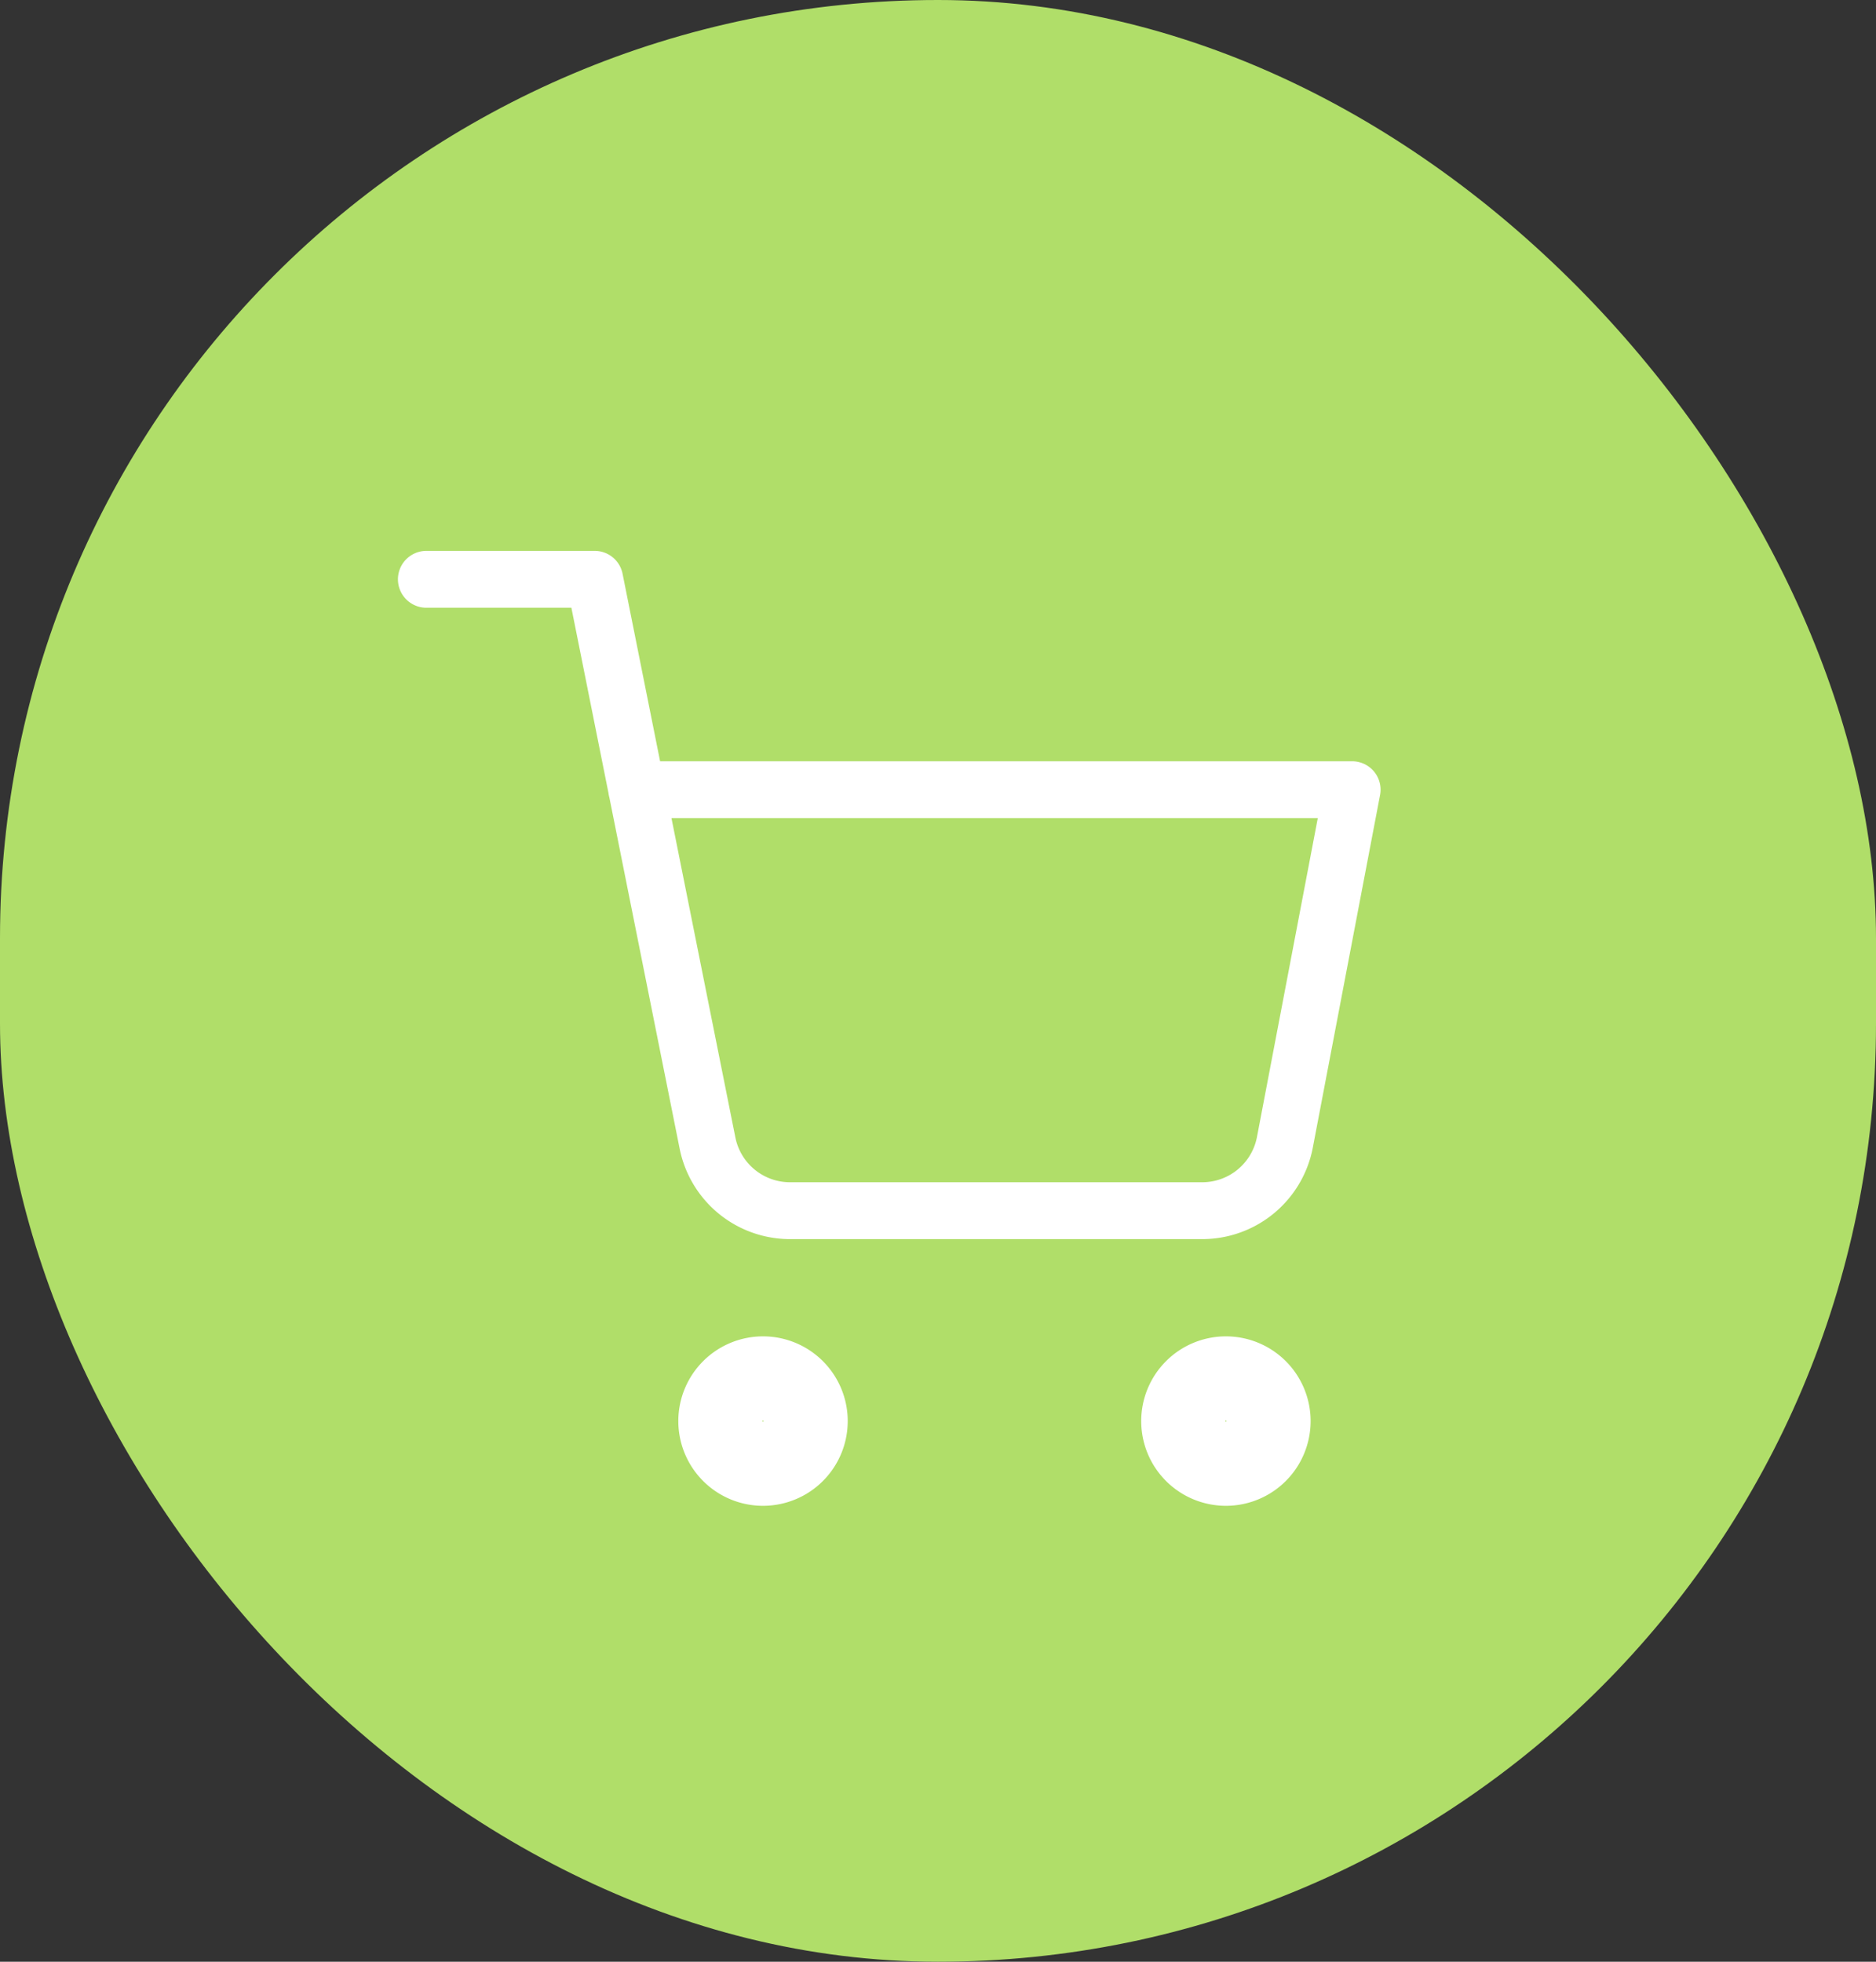
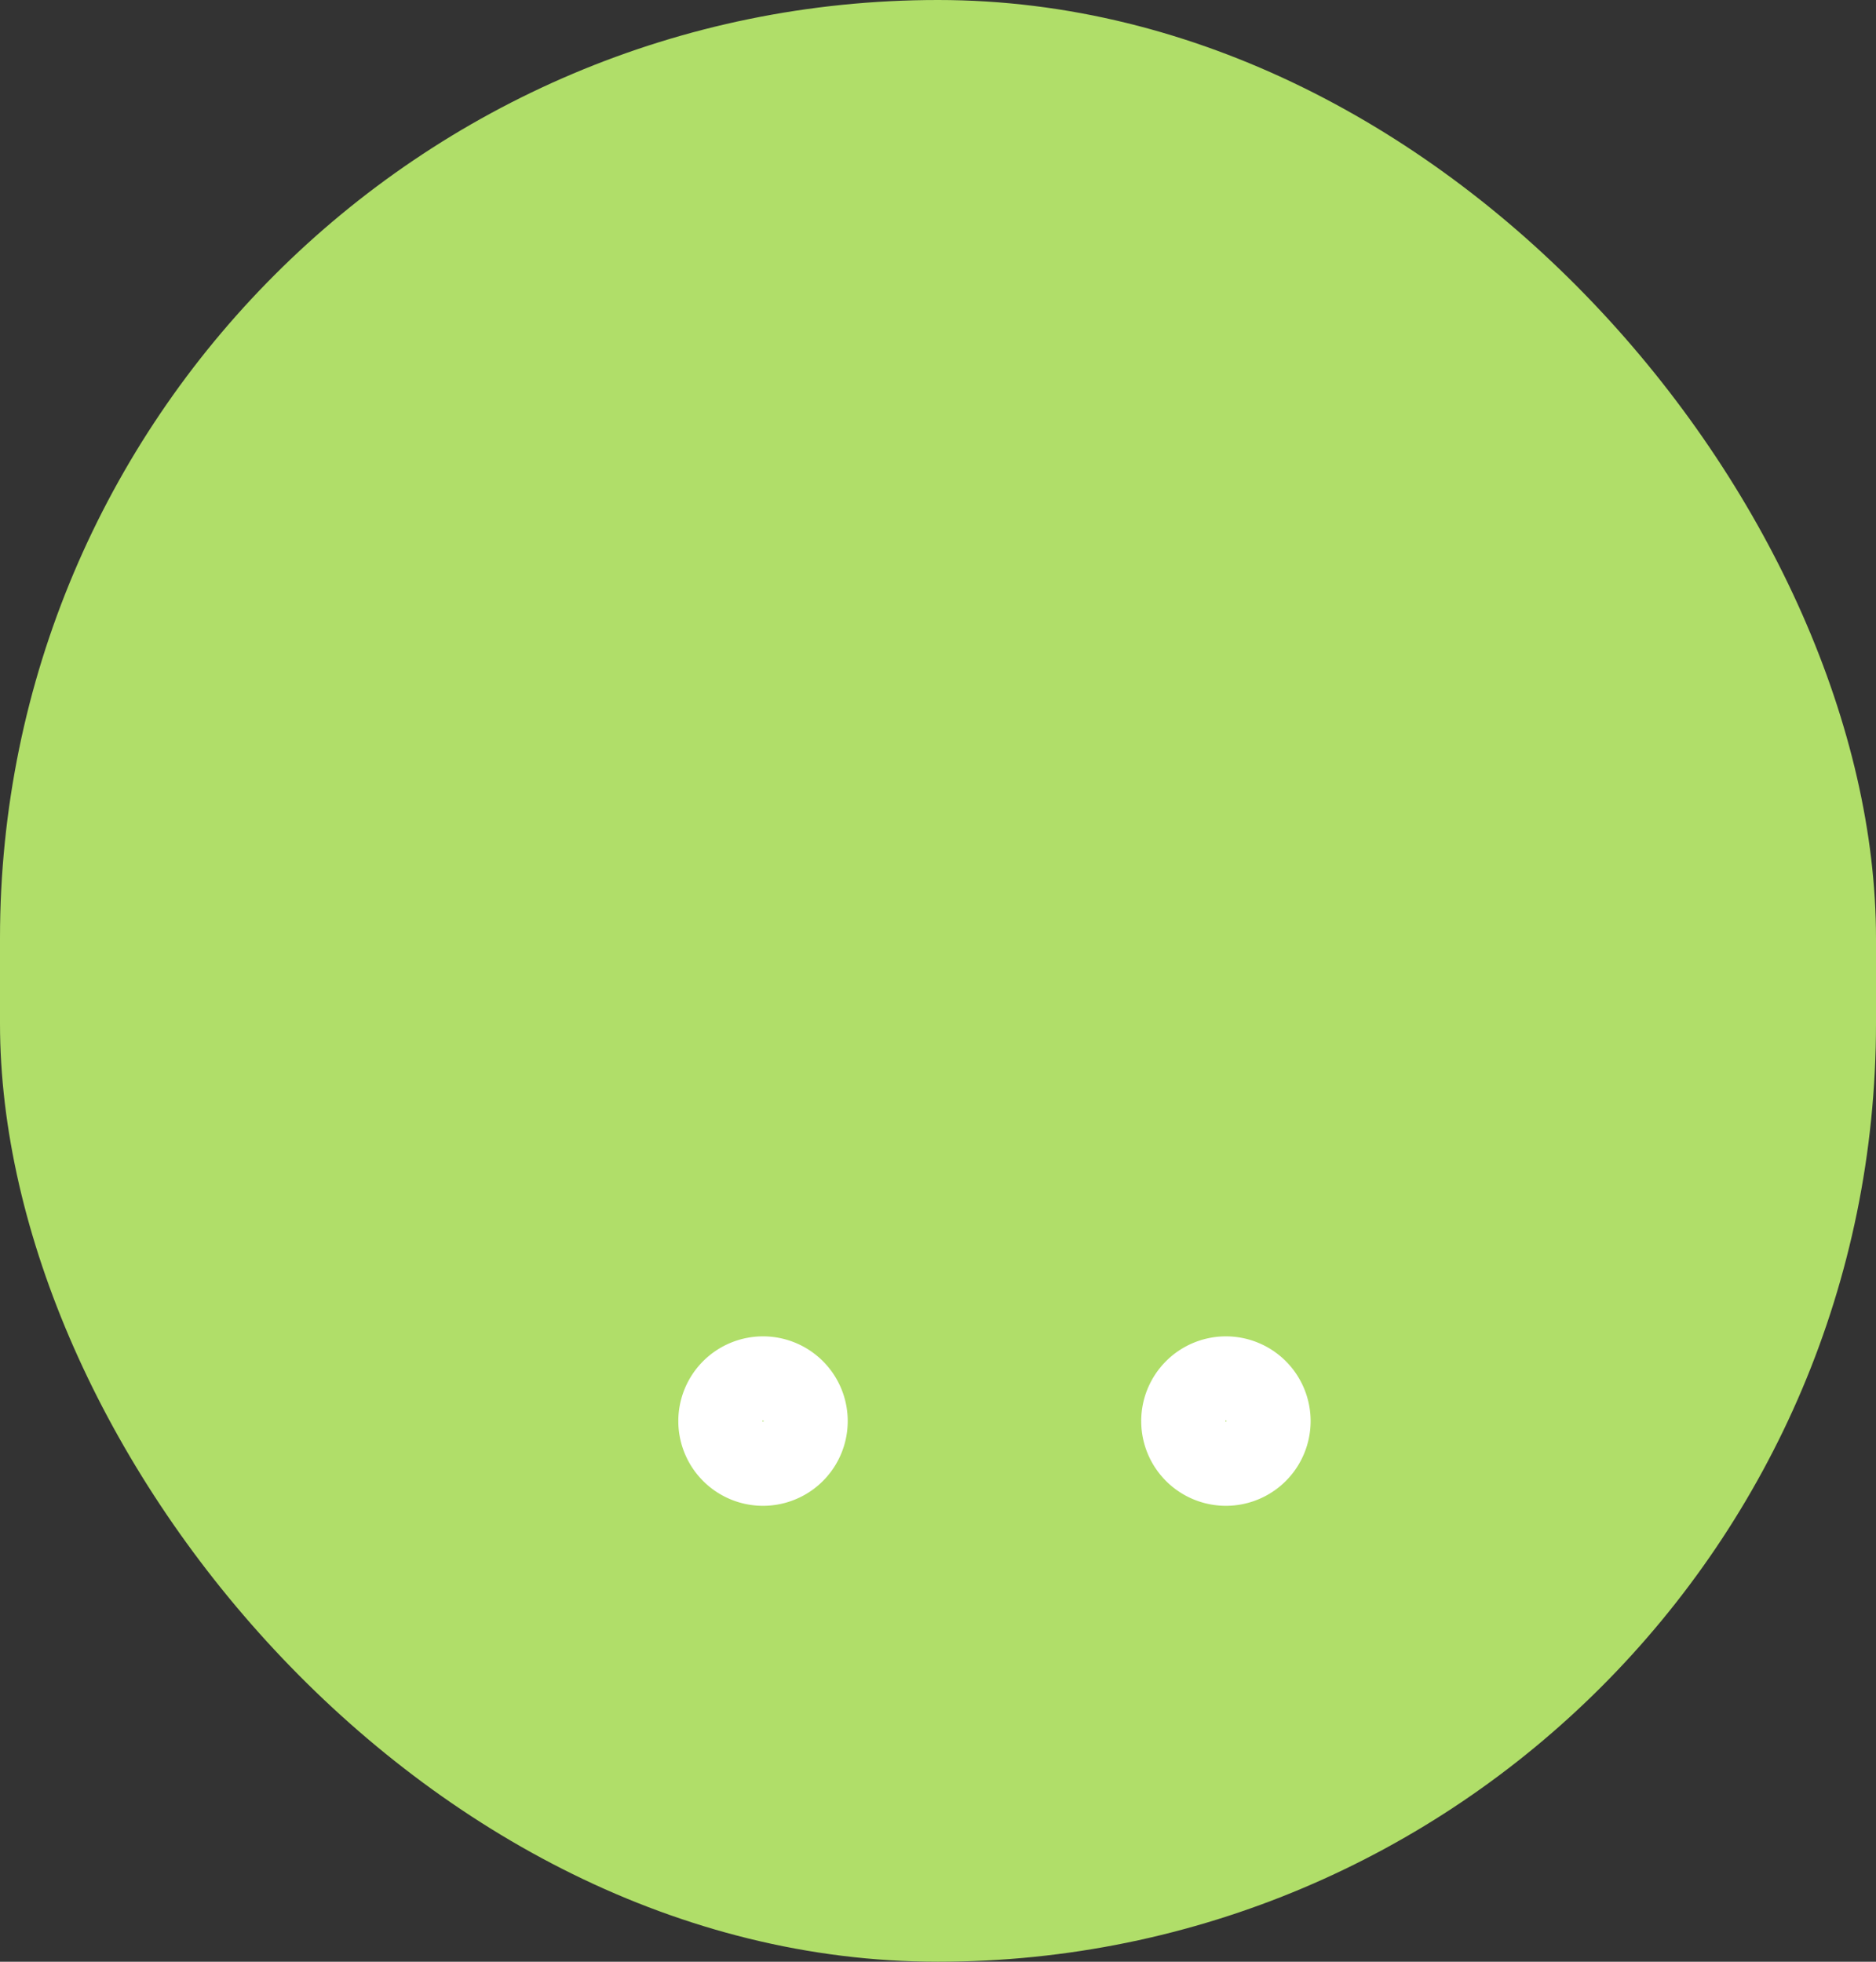
<svg xmlns="http://www.w3.org/2000/svg" width="66" height="69" viewBox="0 0 66 69">
  <rect x="0" y="0" width="66" height="69" fill="#333333" stroke="none" />
  <g id="组_625" data-name="组 625" transform="translate(-657 -4594)">
    <rect id="矩形_95" data-name="矩形 95" width="66" height="69" rx="33" transform="translate(657 4594)" fill="#b0de69" />
    <g id="Icon_feather-shopping-cart" data-name="Icon feather-shopping-cart" transform="translate(670.5 4612.876)">
      <path id="路径_13" data-name="路径 13" d="M14.961,31.48A1.48,1.48,0,1,1,13.48,30,1.48,1.48,0,0,1,14.961,31.48Z" transform="translate(-0.137 -0.372)" fill="none" stroke="#fff" stroke-linecap="round" stroke-linejoin="round" stroke-width="3" />
      <path id="路径_14" data-name="路径 14" d="M31.461,31.48A1.48,1.48,0,1,1,29.98,30,1.48,1.48,0,0,1,31.461,31.48Z" transform="translate(-0.352 -0.372)" fill="none" stroke="#fff" stroke-linecap="round" stroke-linejoin="round" stroke-width="3" />
-       <path id="路径_15" data-name="路径 15" d="M1.5,1.5H7.422l3.968,19.823a2.961,2.961,0,0,0,2.961,2.384H28.74A2.961,2.961,0,0,0,31.7,21.323L34.07,8.9H8.9" transform="translate(0 0)" fill="none" stroke="#fff" stroke-linecap="round" stroke-linejoin="round" stroke-width="2" />
    </g>
  </g>
</svg>